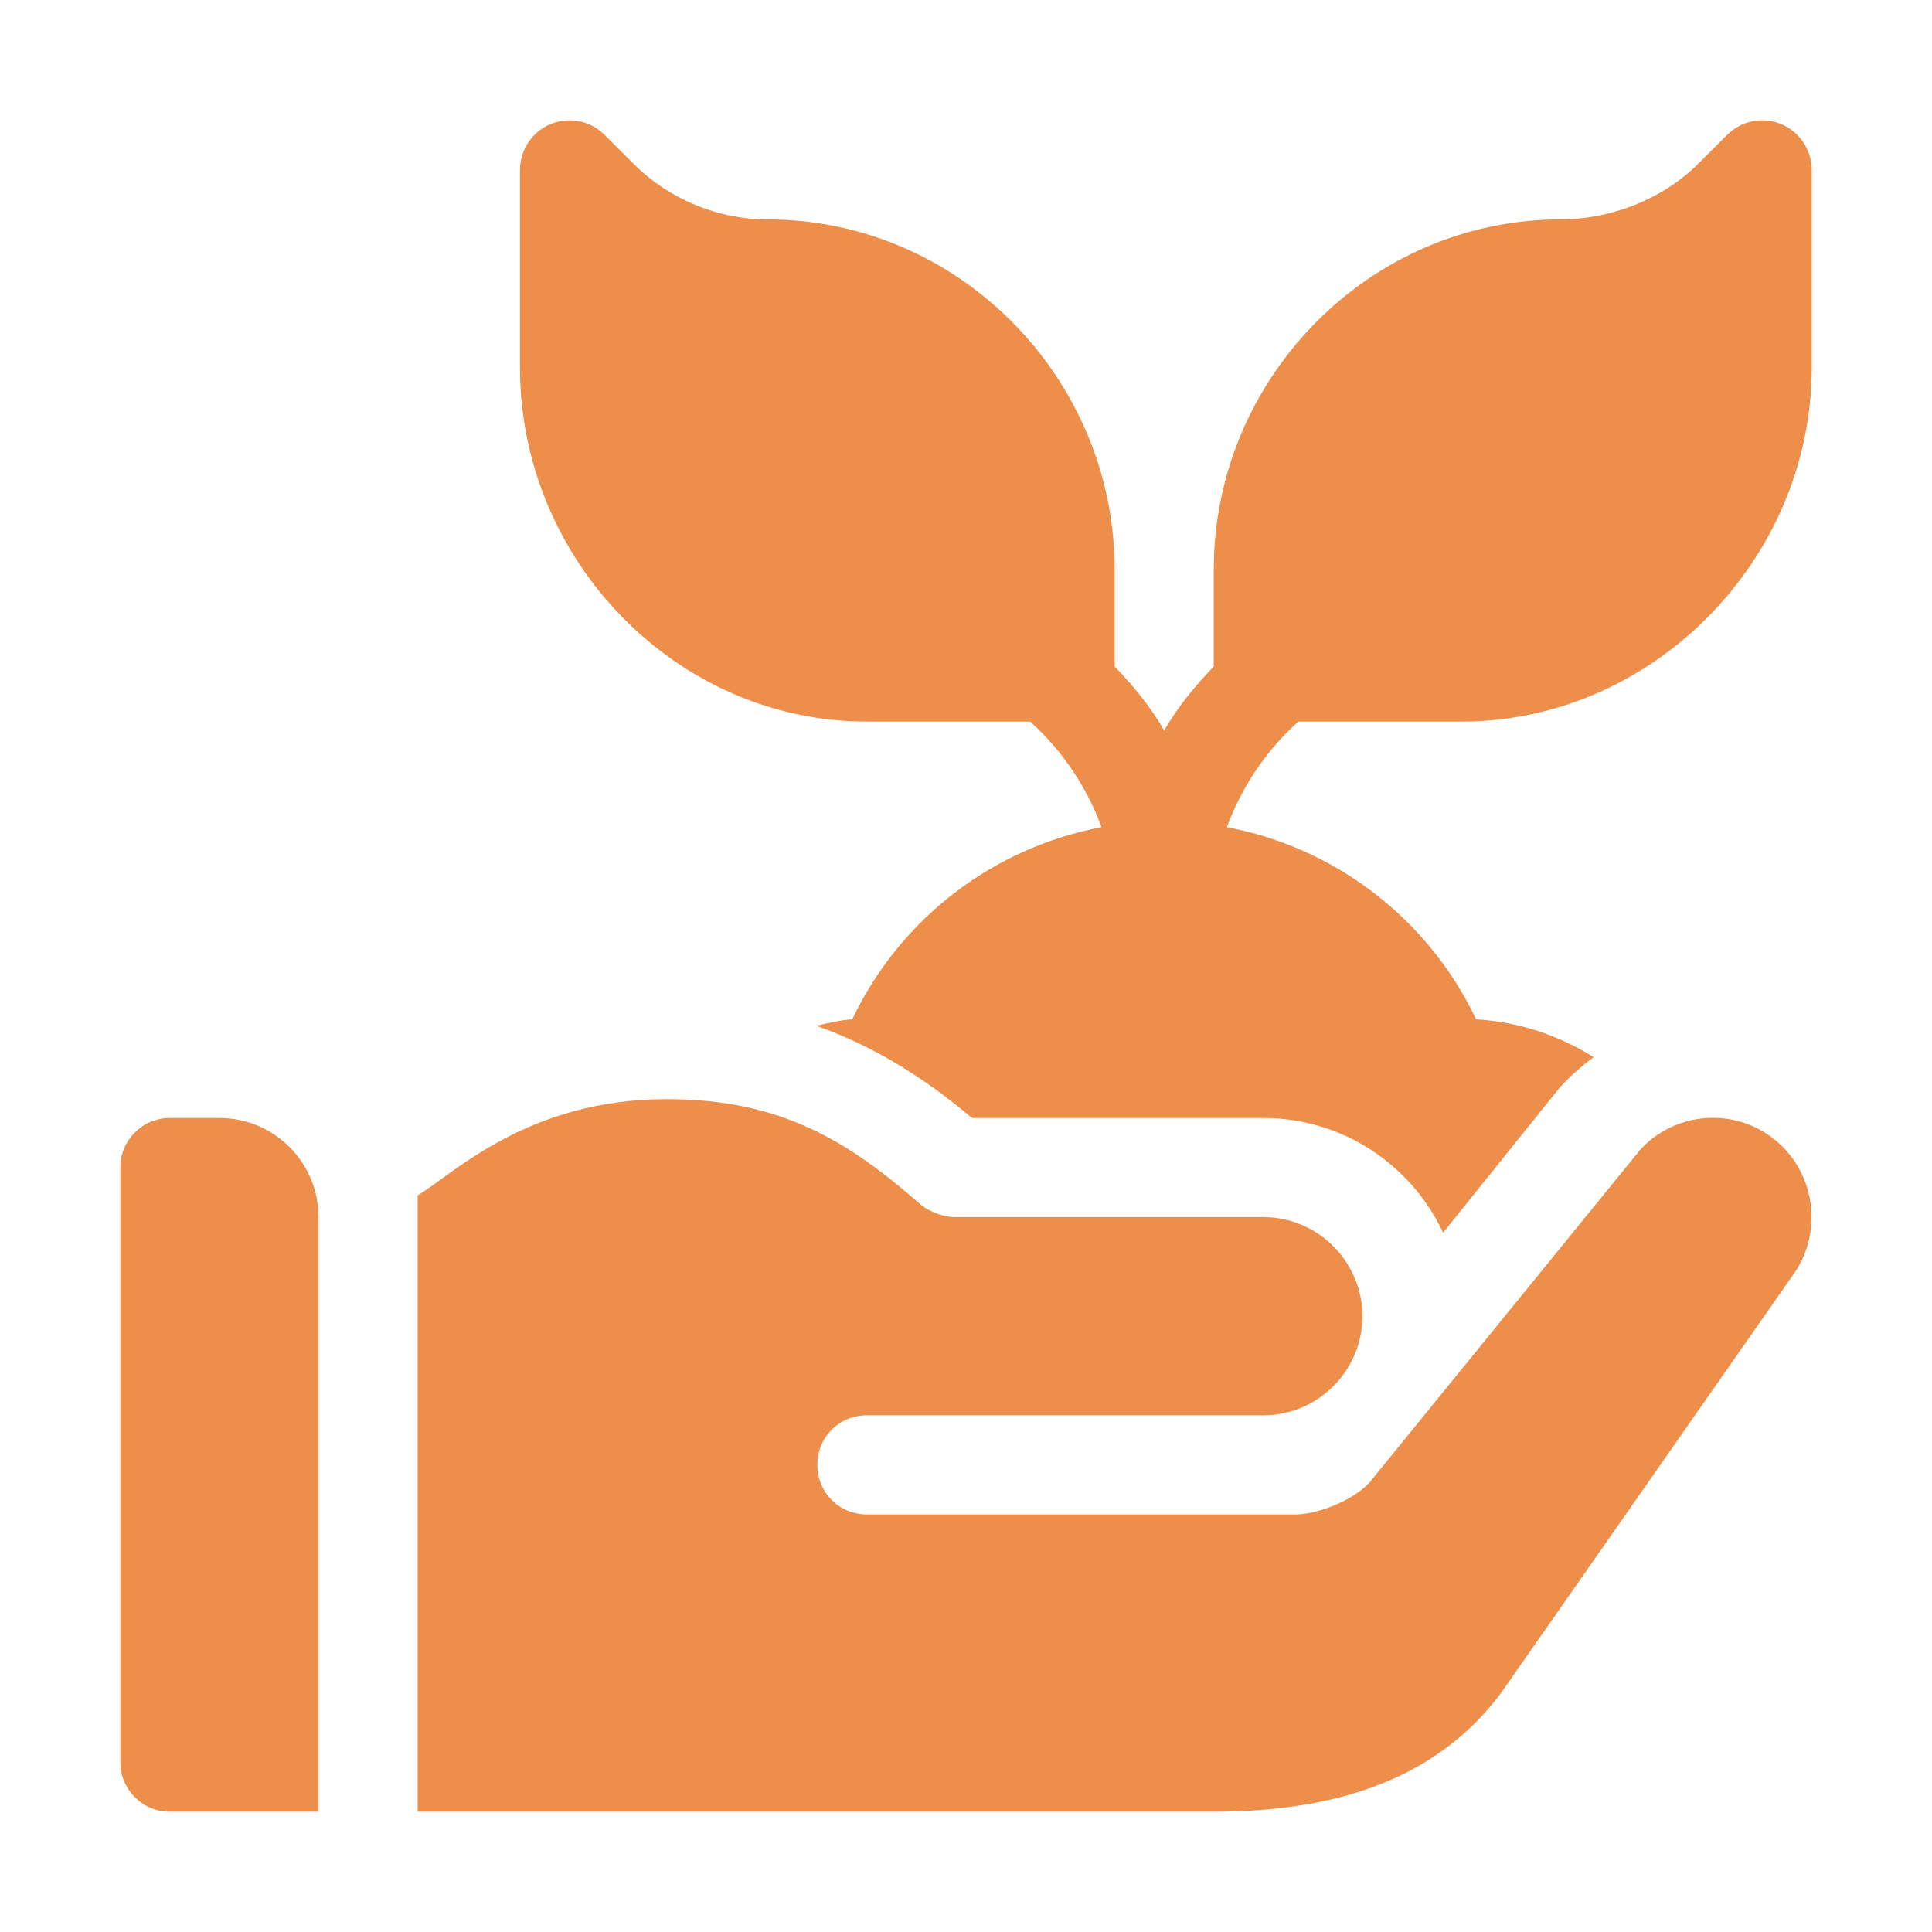
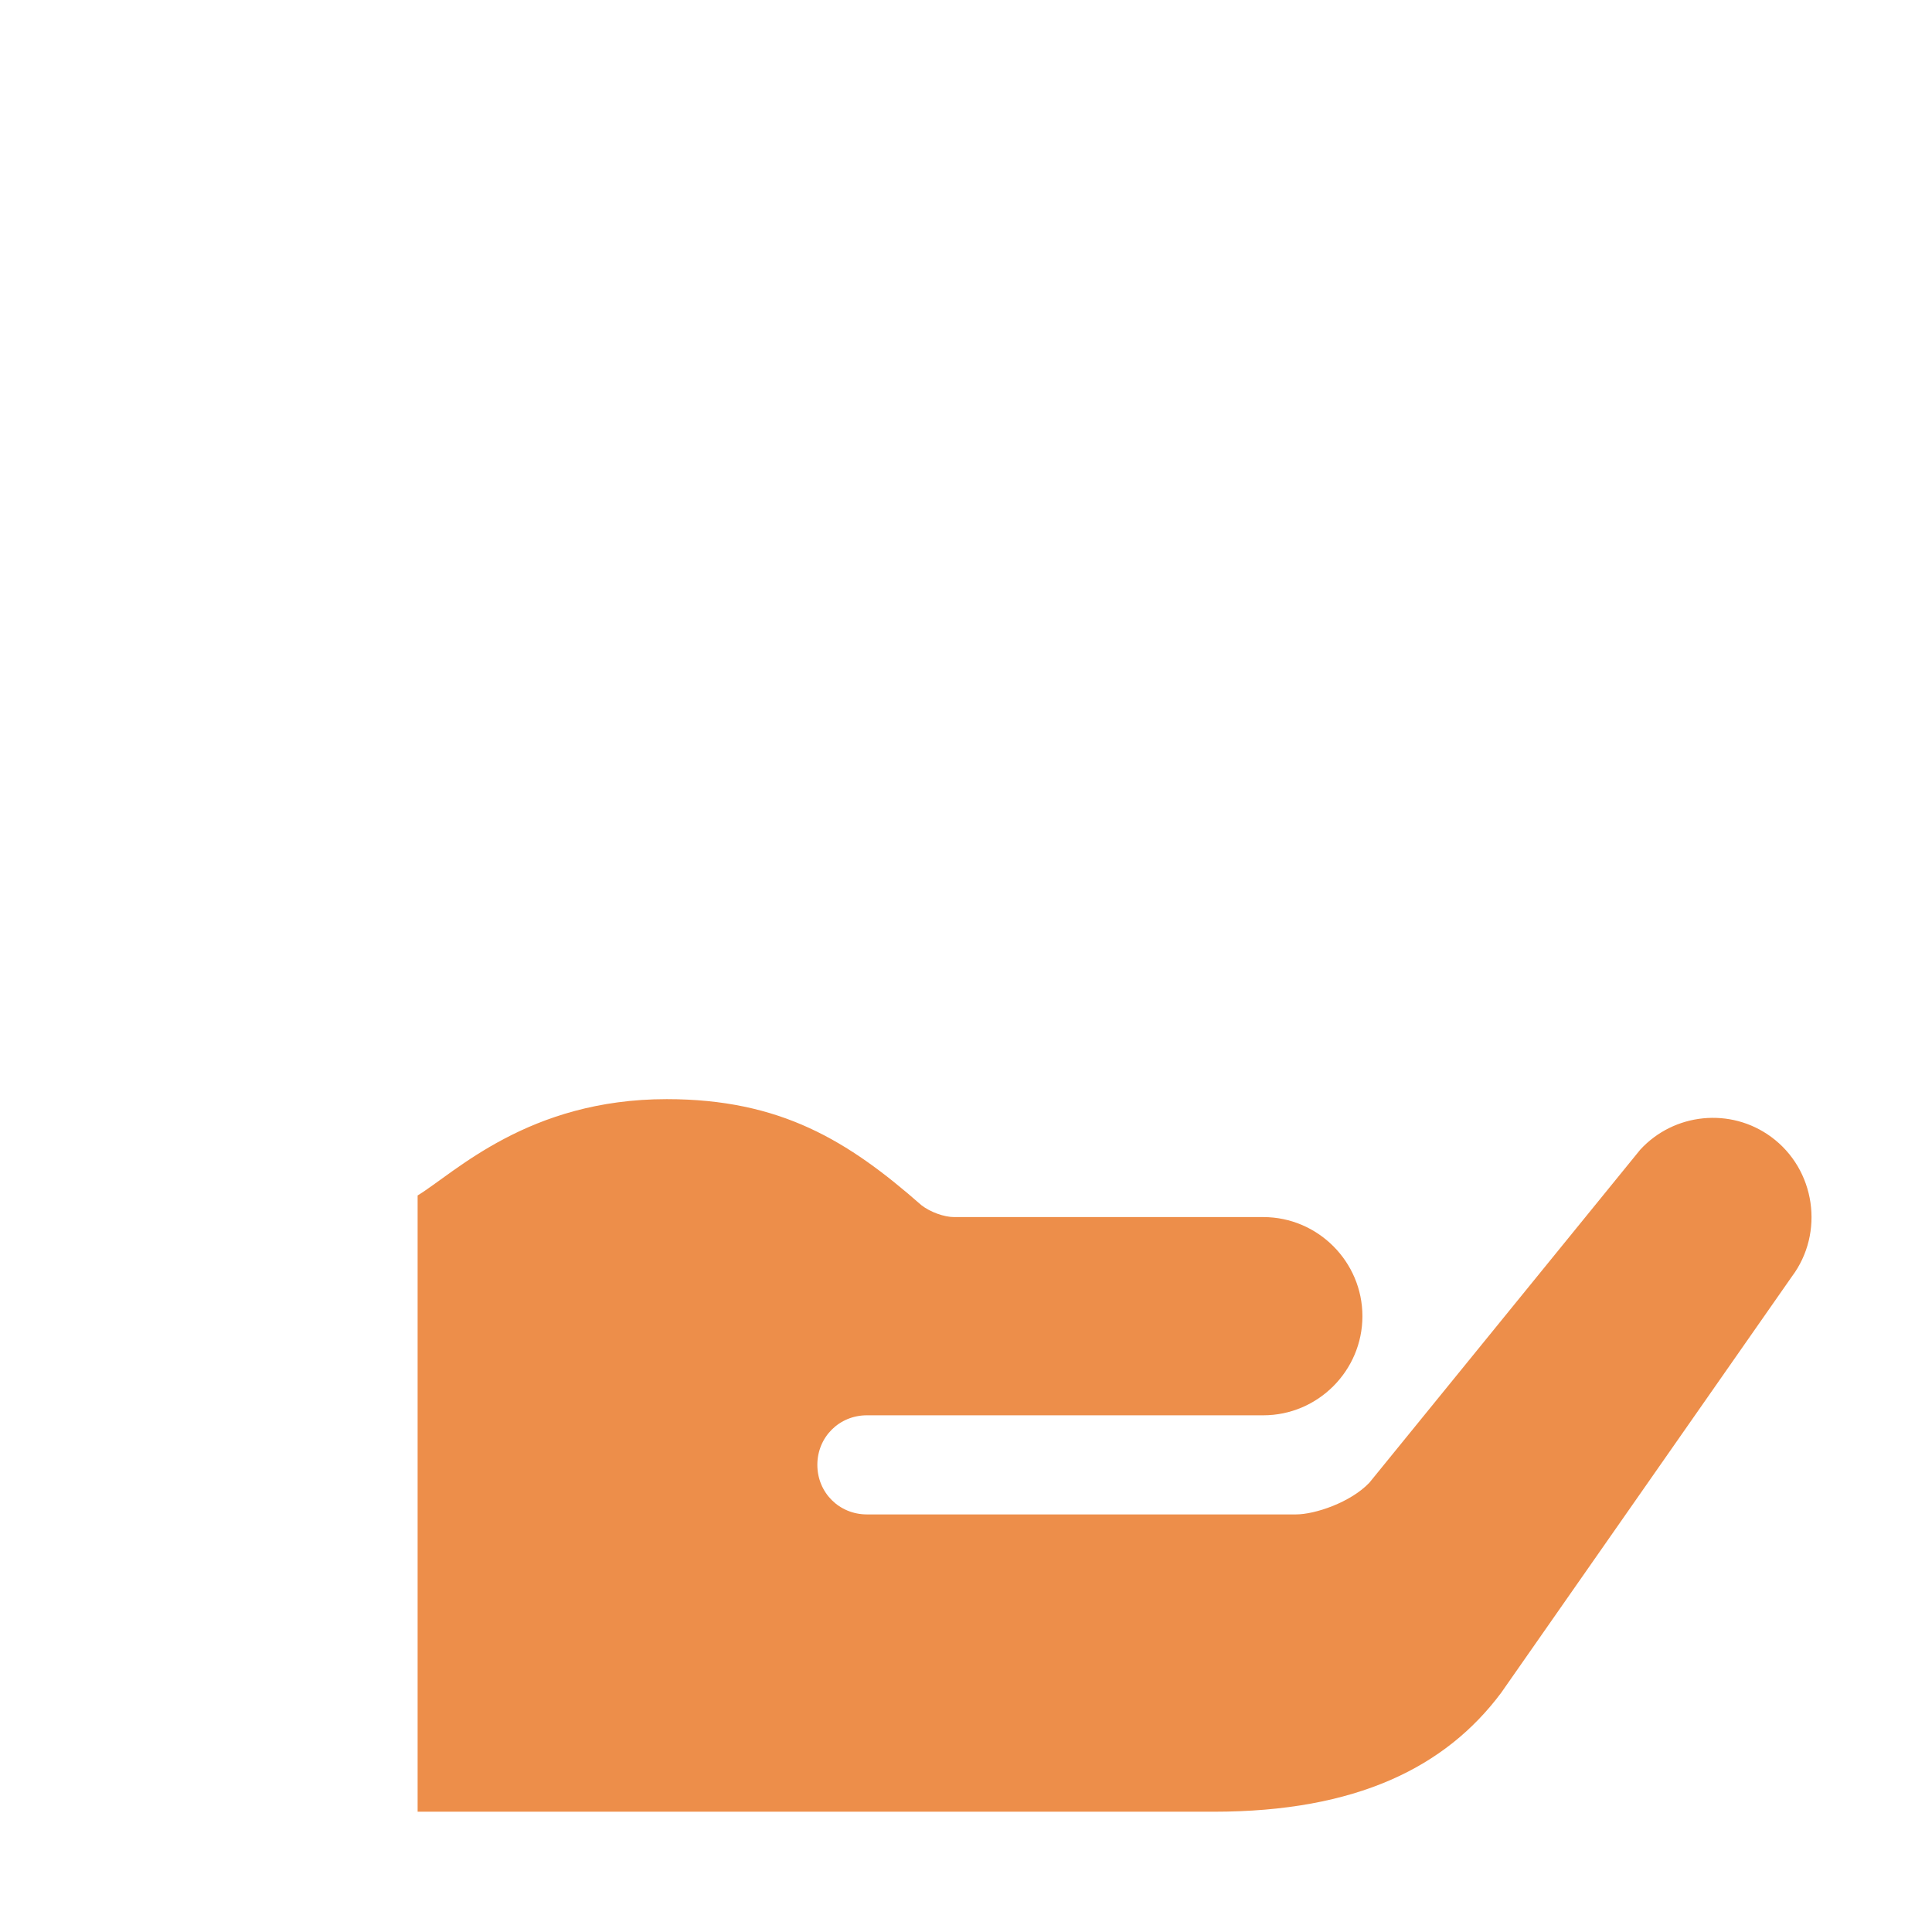
<svg xmlns="http://www.w3.org/2000/svg" width="70" height="70" viewBox="0 0 70 70" fill="none">
-   <path d="M7.949 40.507H6.154C5.162 40.507 4.359 41.311 4.359 42.302V63.847C4.359 64.839 5.162 65.642 6.154 65.642H11.54V44.098C11.54 42.114 9.932 40.507 7.949 40.507Z" fill="#ED8E4A" />
-   <path d="M64.533 4.496C63.864 4.216 63.092 4.372 62.577 4.886L61.525 5.938C60.245 7.218 58.354 7.95 56.545 7.95C49.615 7.95 43.977 13.709 43.977 20.638V24.148C43.296 24.855 42.675 25.61 42.181 26.467C41.688 25.61 41.067 24.855 40.386 24.148V20.638C40.386 13.709 34.747 7.951 27.818 7.951C26.009 7.951 24.238 7.218 22.958 5.938L21.906 4.886C21.391 4.374 20.624 4.218 19.949 4.496C19.278 4.773 18.841 5.429 18.841 6.155V13.337C18.841 20.266 24.48 26.144 31.409 26.144H37.325C38.505 27.207 39.383 28.534 39.911 29.971C36.002 30.705 32.618 33.272 30.88 36.932C30.431 36.958 30.006 37.073 29.573 37.163C31.669 37.908 33.476 39.037 35.217 40.507H45.772C48.653 40.507 51.143 42.211 52.286 44.664L56.511 39.406C56.895 38.985 57.308 38.619 57.741 38.304C56.475 37.506 55.015 37.023 53.483 36.932C51.744 33.272 48.361 30.704 44.451 29.971C44.98 28.534 45.858 27.207 47.038 26.144H52.954C59.883 26.144 65.641 20.266 65.641 13.336V6.155C65.641 5.429 65.205 4.773 64.533 4.496Z" fill="#ED8E4A" />
  <path d="M64.169 41.189C62.697 40.111 60.65 40.327 59.429 41.655L49.615 53.721C48.932 54.439 47.64 54.87 46.958 54.87C45.498 54.87 32.094 54.87 31.409 54.87C30.404 54.87 29.614 54.08 29.614 53.074C29.614 52.069 30.404 51.279 31.409 51.279C31.943 51.279 45.413 51.279 45.773 51.279C47.748 51.279 49.363 49.663 49.363 47.688C49.363 45.713 47.747 44.097 45.773 44.097H34.569C34.21 44.097 33.707 43.918 33.384 43.666C30.727 41.332 28.285 39.824 24.156 39.824C19.138 39.824 16.48 42.493 15.131 43.314V65.642H43.977C49.148 65.642 52.38 64.026 54.39 61.333L64.923 46.252C66.108 44.672 65.785 42.373 64.169 41.189Z" fill="#ED8E4A" />
</svg>